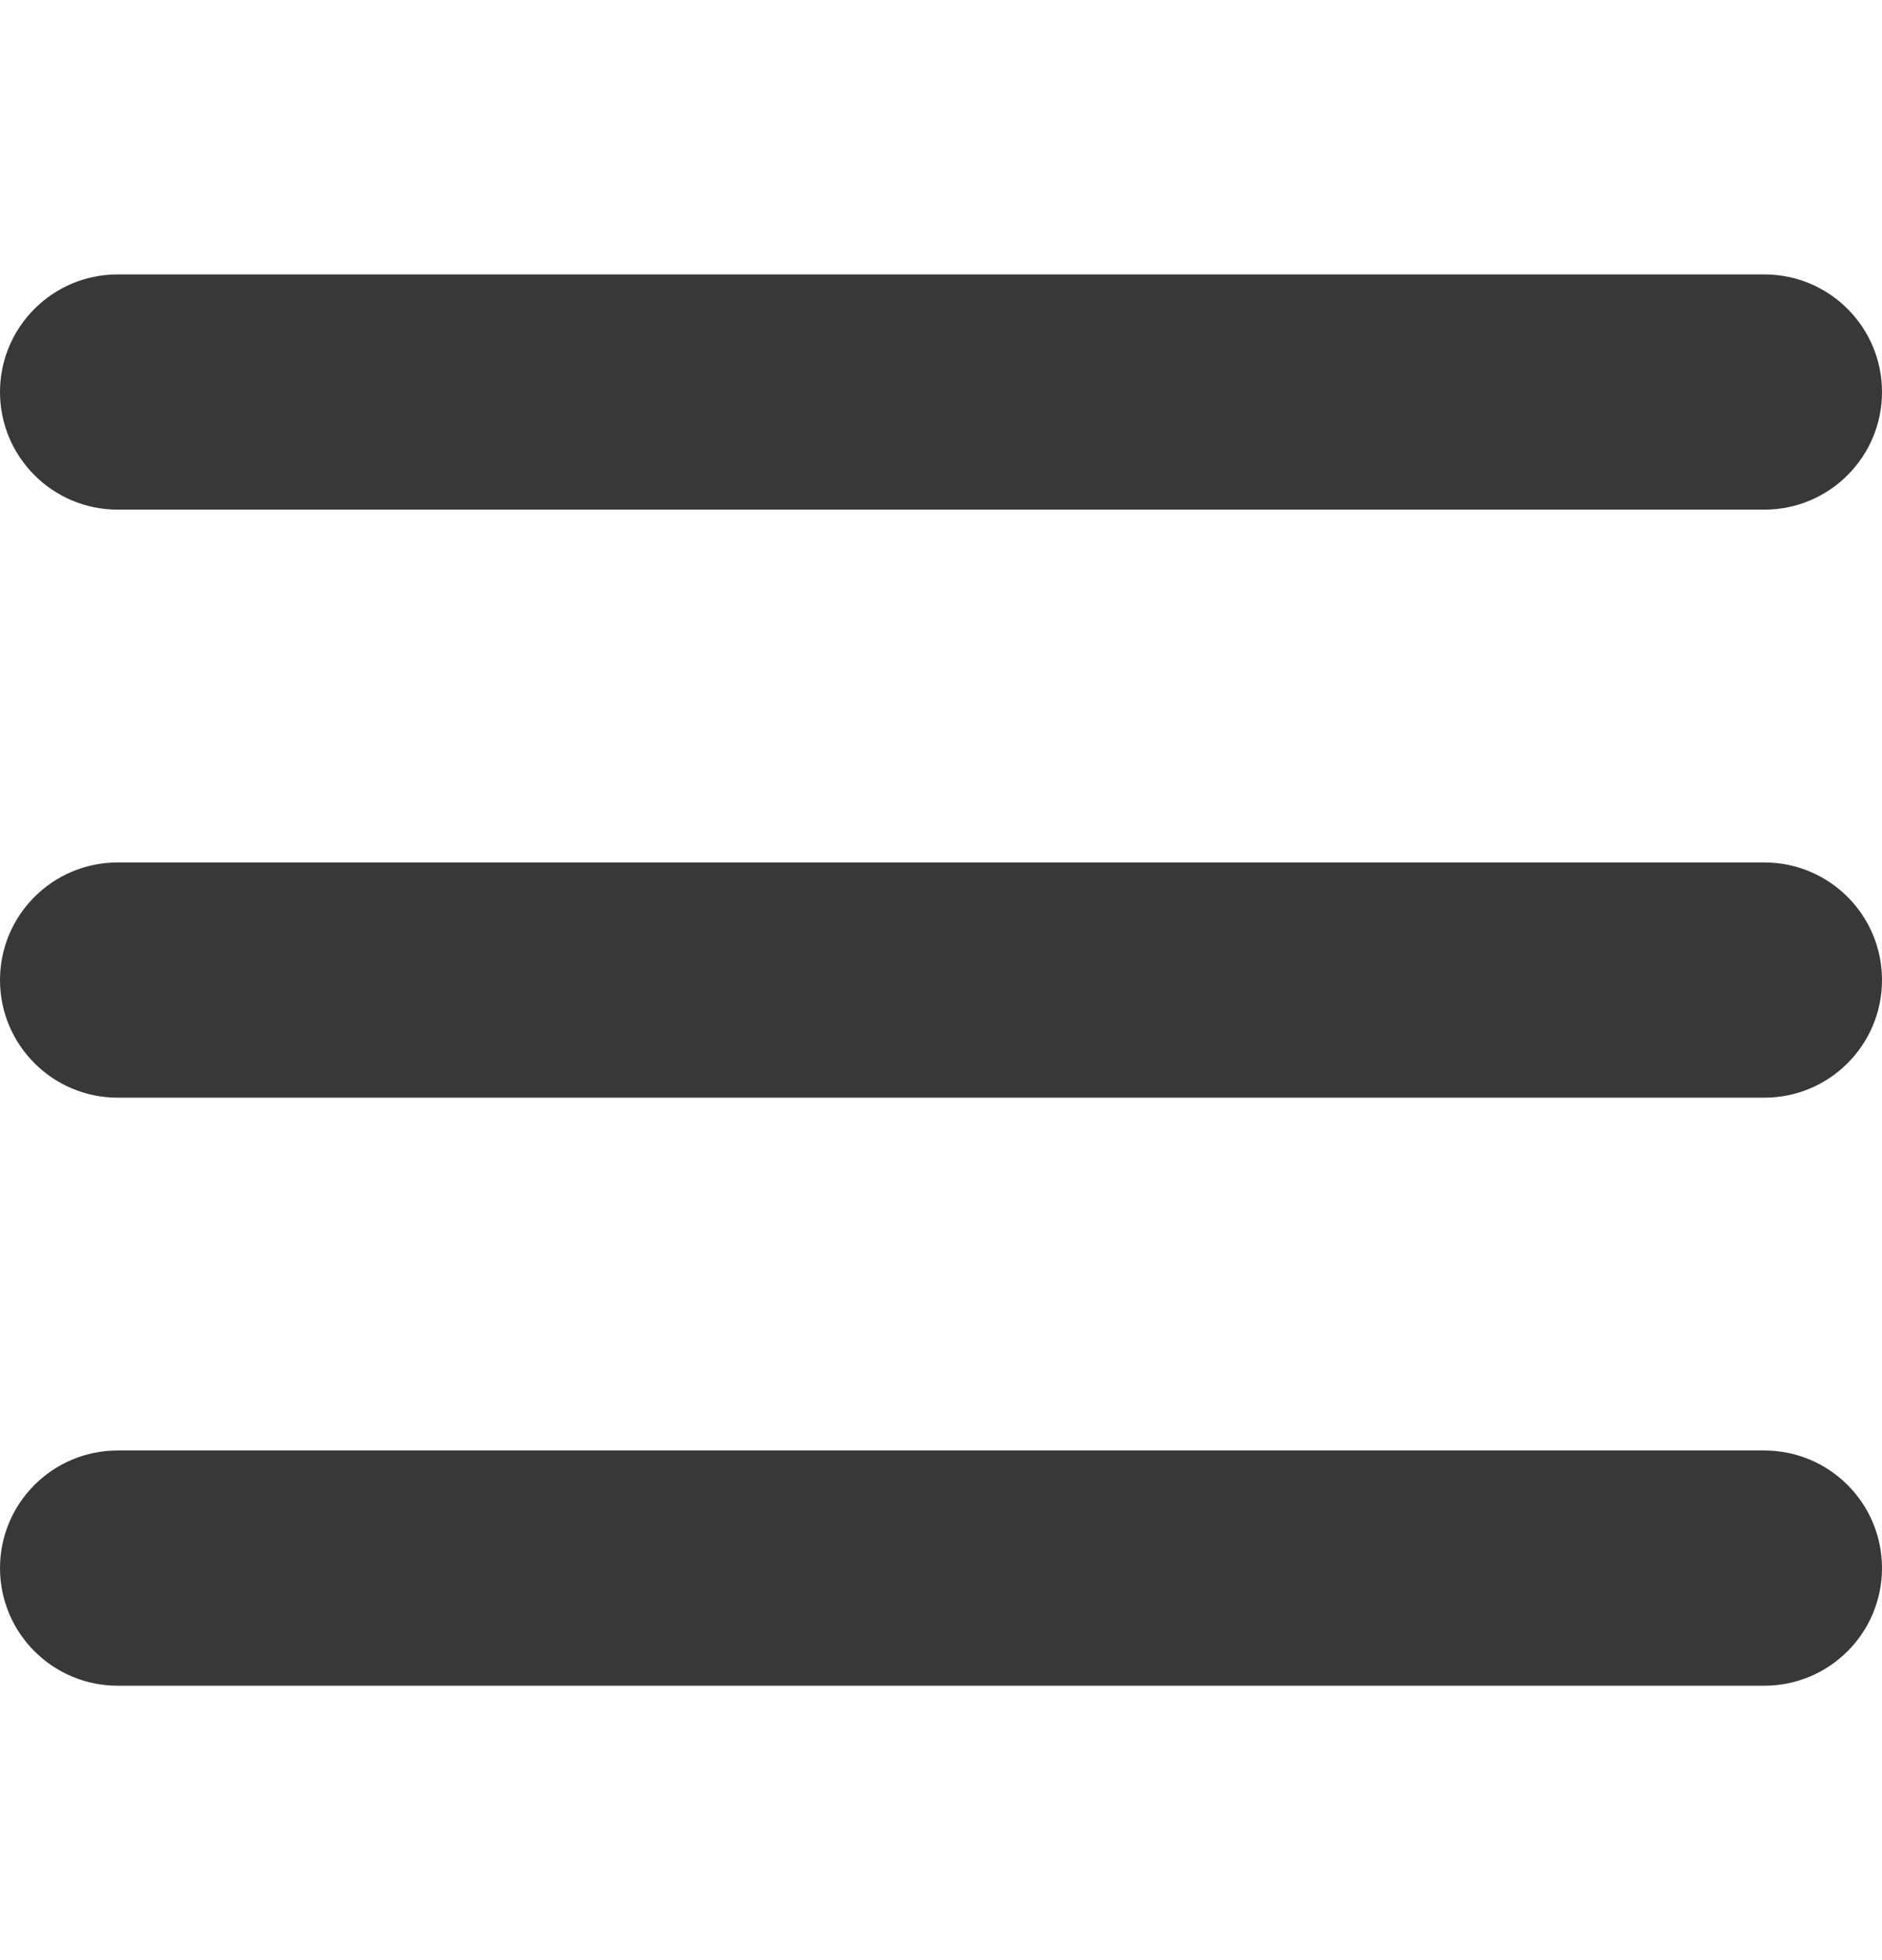
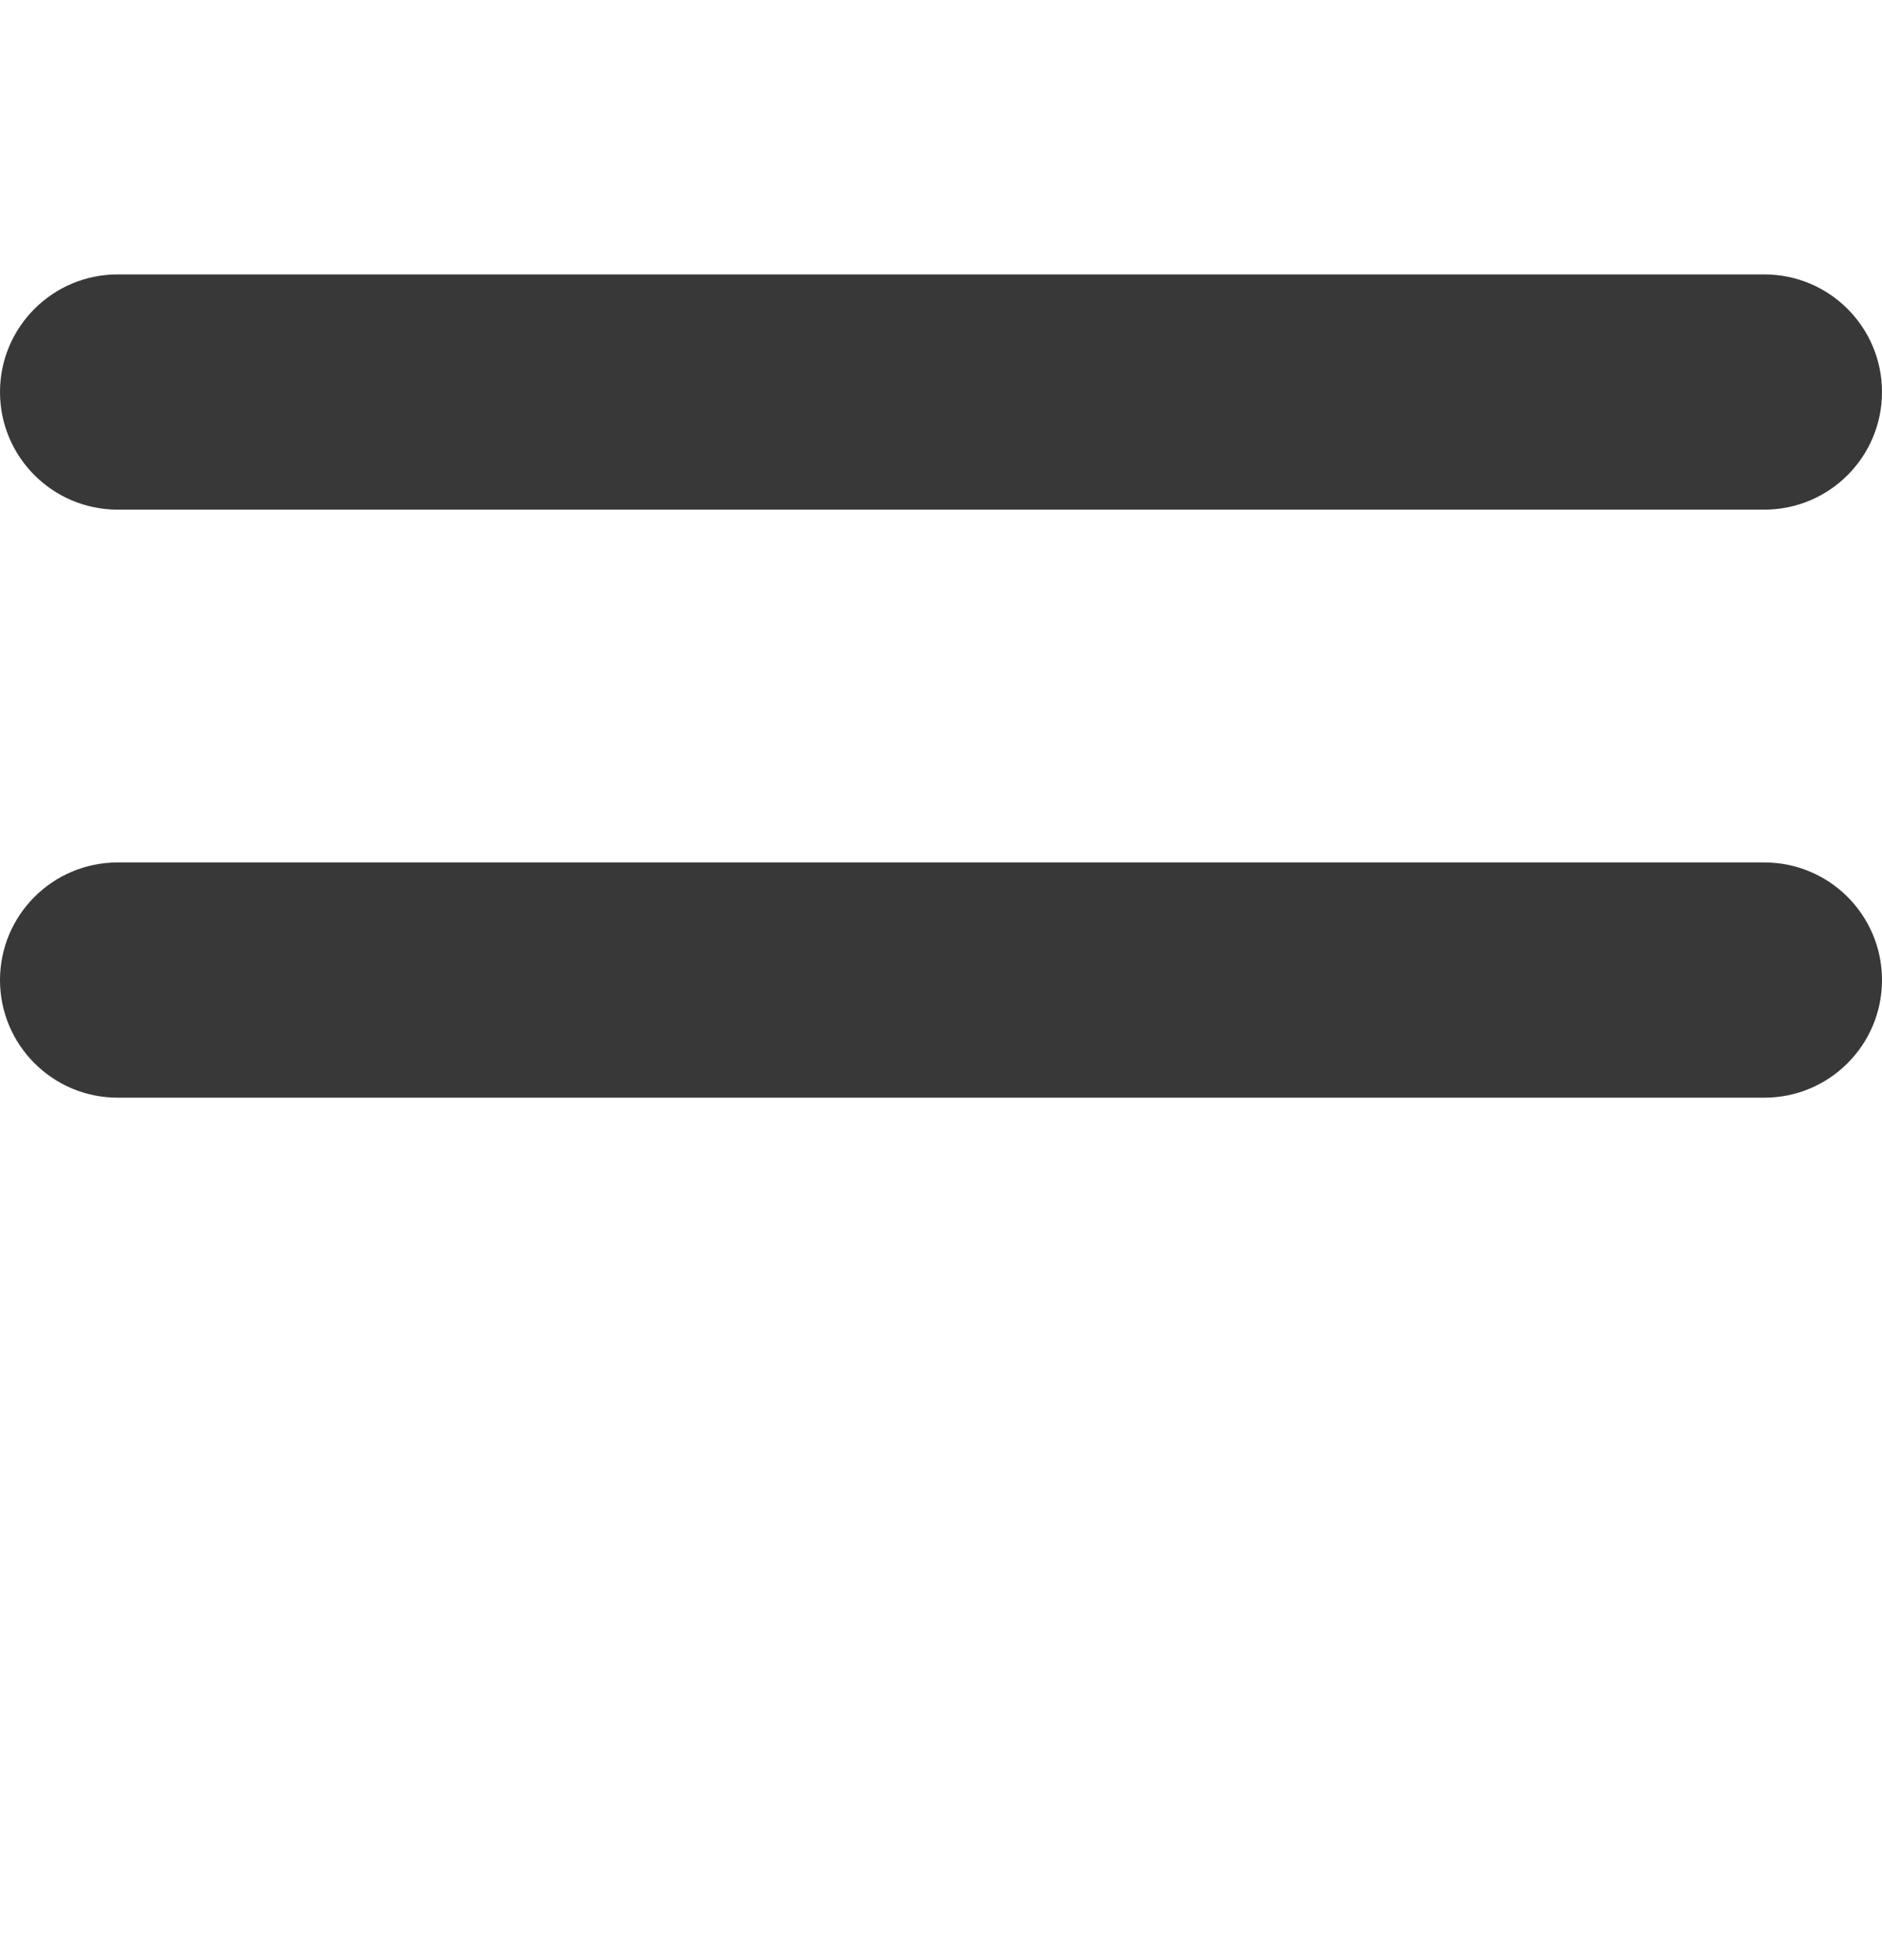
<svg xmlns="http://www.w3.org/2000/svg" width="24" height="25" viewBox="0 0 24 25" fill="none">
  <g clip-path="url(#clip0_4082_3757)">
    <g clip-path="url(#clip1_4082_3757)">
-       <path d="M22.5 21.5H1.5C0.672 21.5 0 20.828 0 20C0 19.172 0.672 18.5 1.5 18.5H22.5C23.328 18.5 24 19.172 24 20C24 20.828 23.328 21.5 22.5 21.5Z" fill="#383838" />
      <path d="M22.5 14H1.5C0.672 14 0 13.328 0 12.5C0 11.672 0.672 11 1.5 11H22.5C23.328 11 24 11.671 24 12.5C24 13.329 23.328 14 22.5 14Z" fill="#383838" />
      <path d="M22.5 6.5H1.5C0.672 6.5 0 5.828 0 5C0 4.172 0.672 3.5 1.5 3.5H22.5C23.328 3.5 24 4.172 24 5C24 5.828 23.328 6.5 22.5 6.5Z" fill="#383838" />
    </g>
  </g>
  <defs>
    <clipPath id="clip0_4082_3757">
      <rect width="24" height="24" fill="white" transform="translate(0 0.5)" />
    </clipPath>
    <clipPath id="clip1_4082_3757">
      <rect width="24" height="24" fill="white" transform="translate(0 0.5)" />
    </clipPath>
  </defs>
</svg>